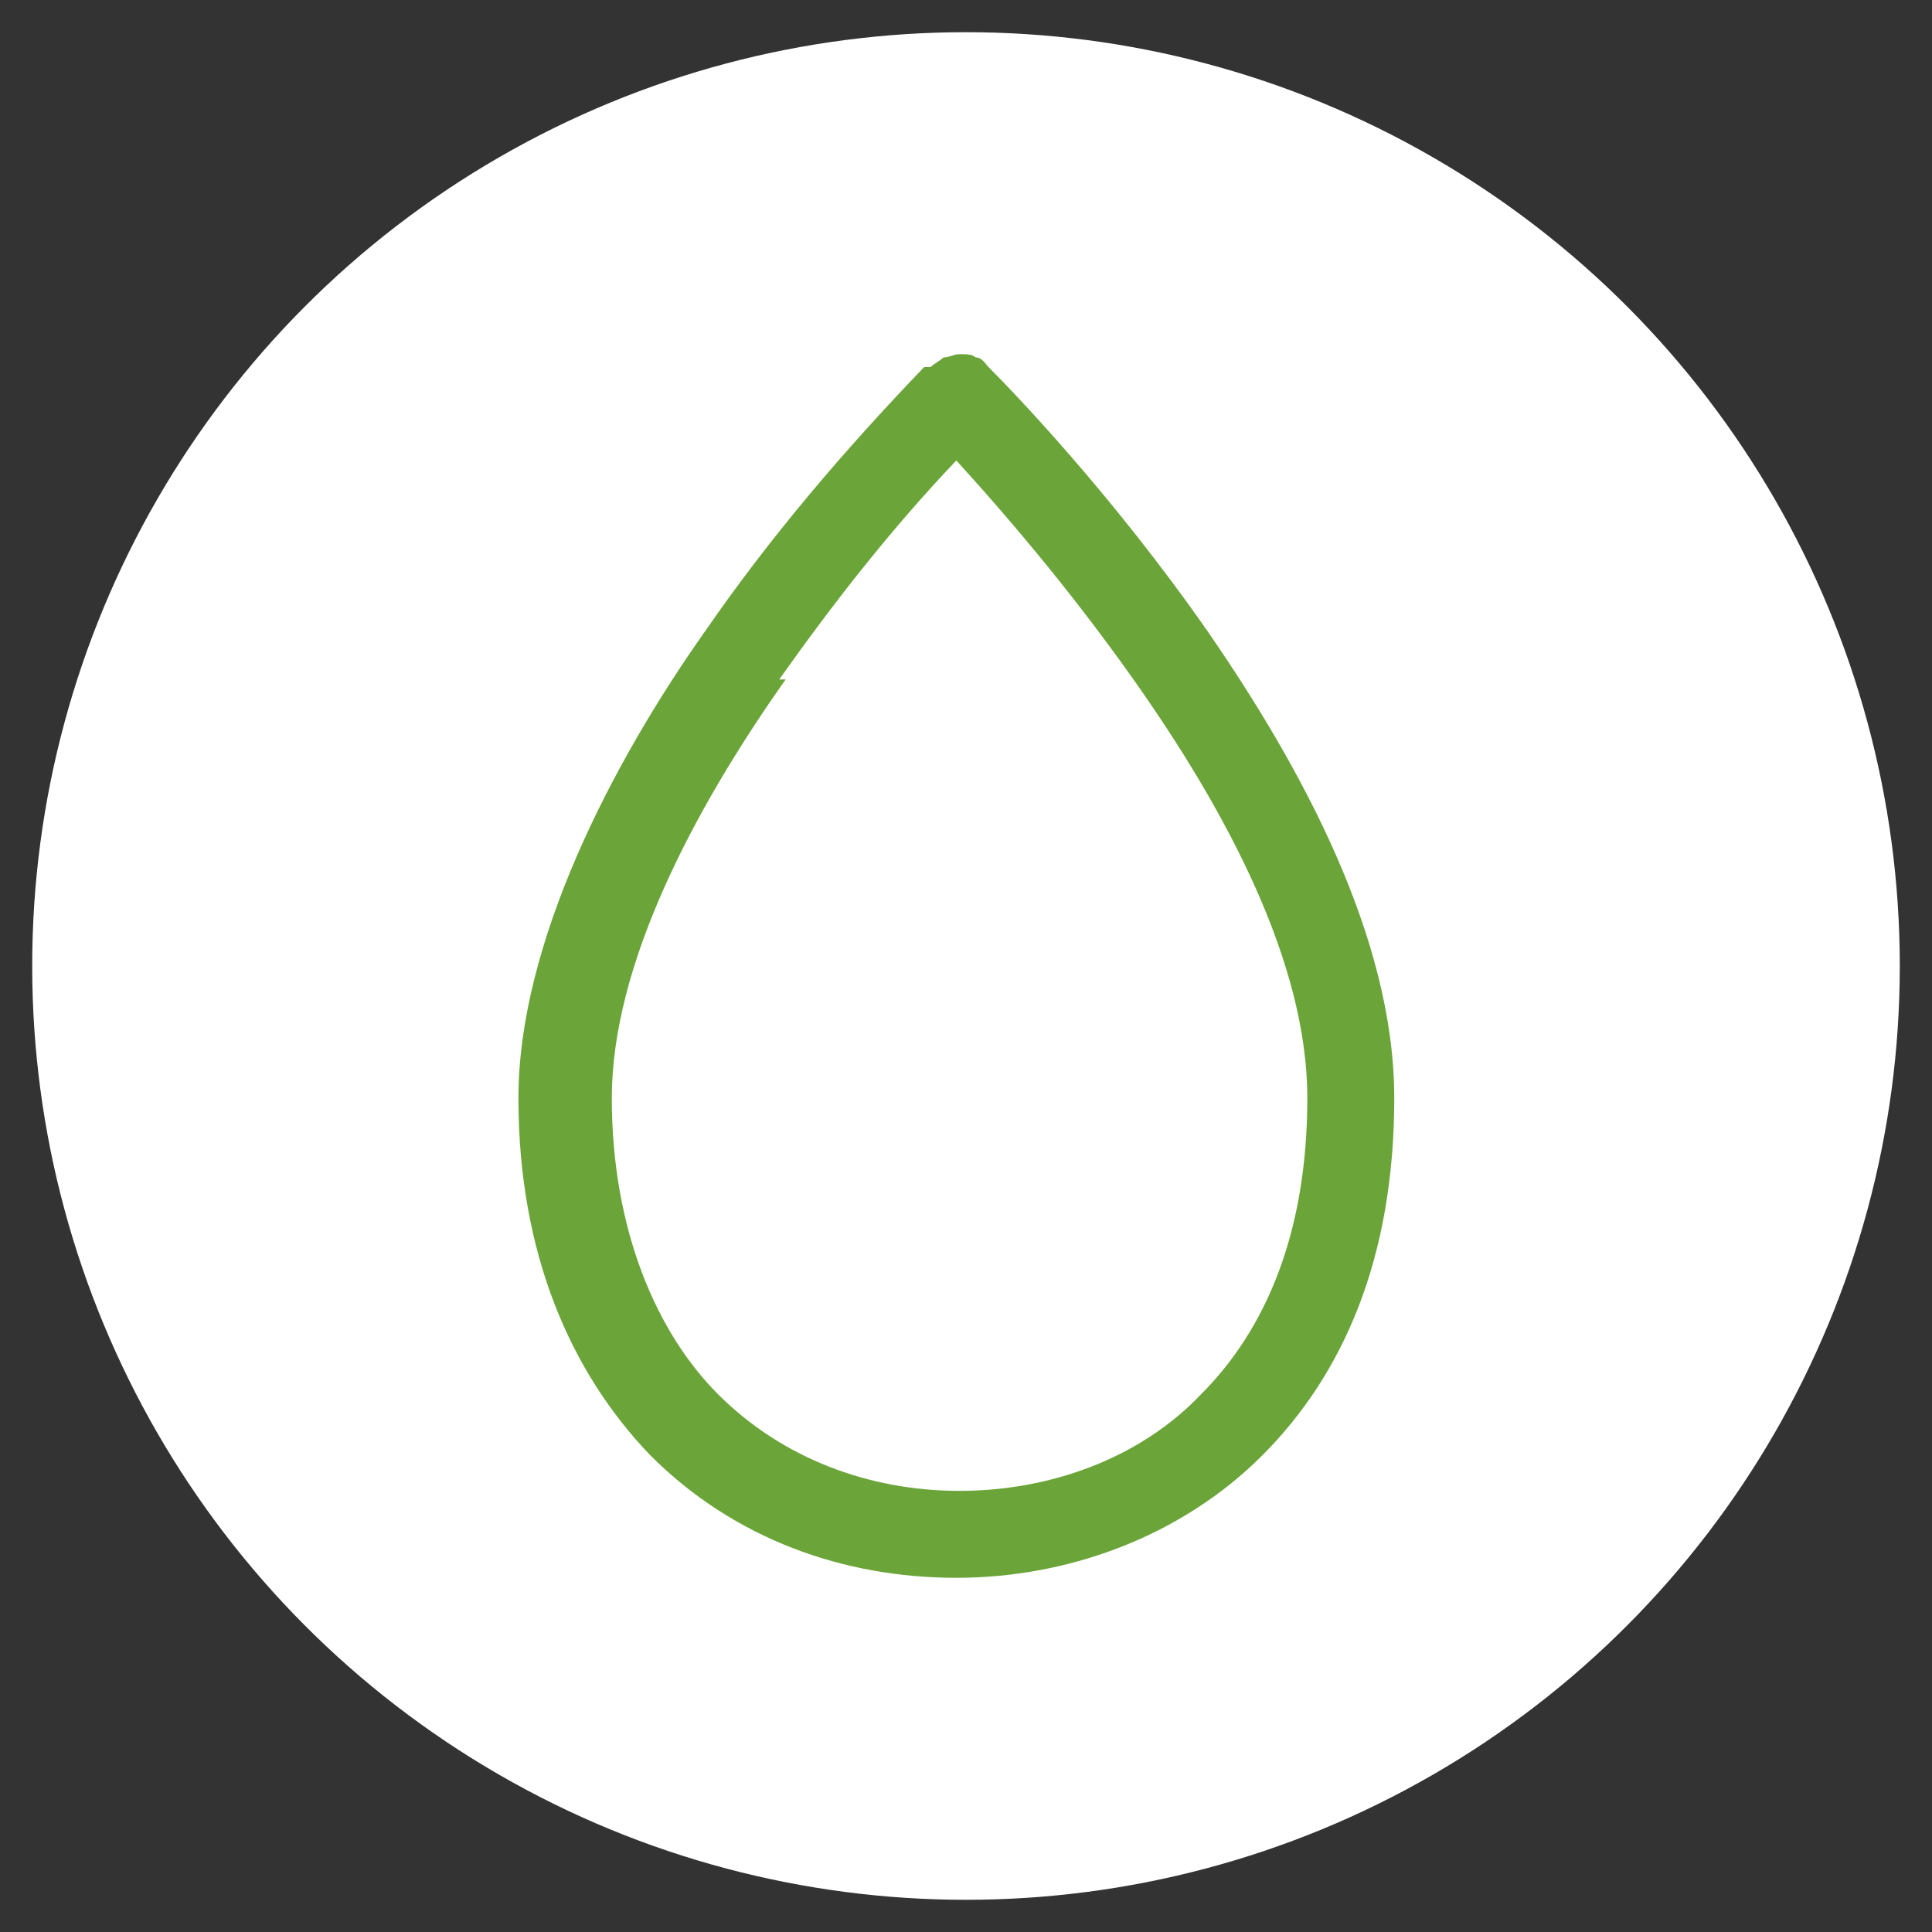
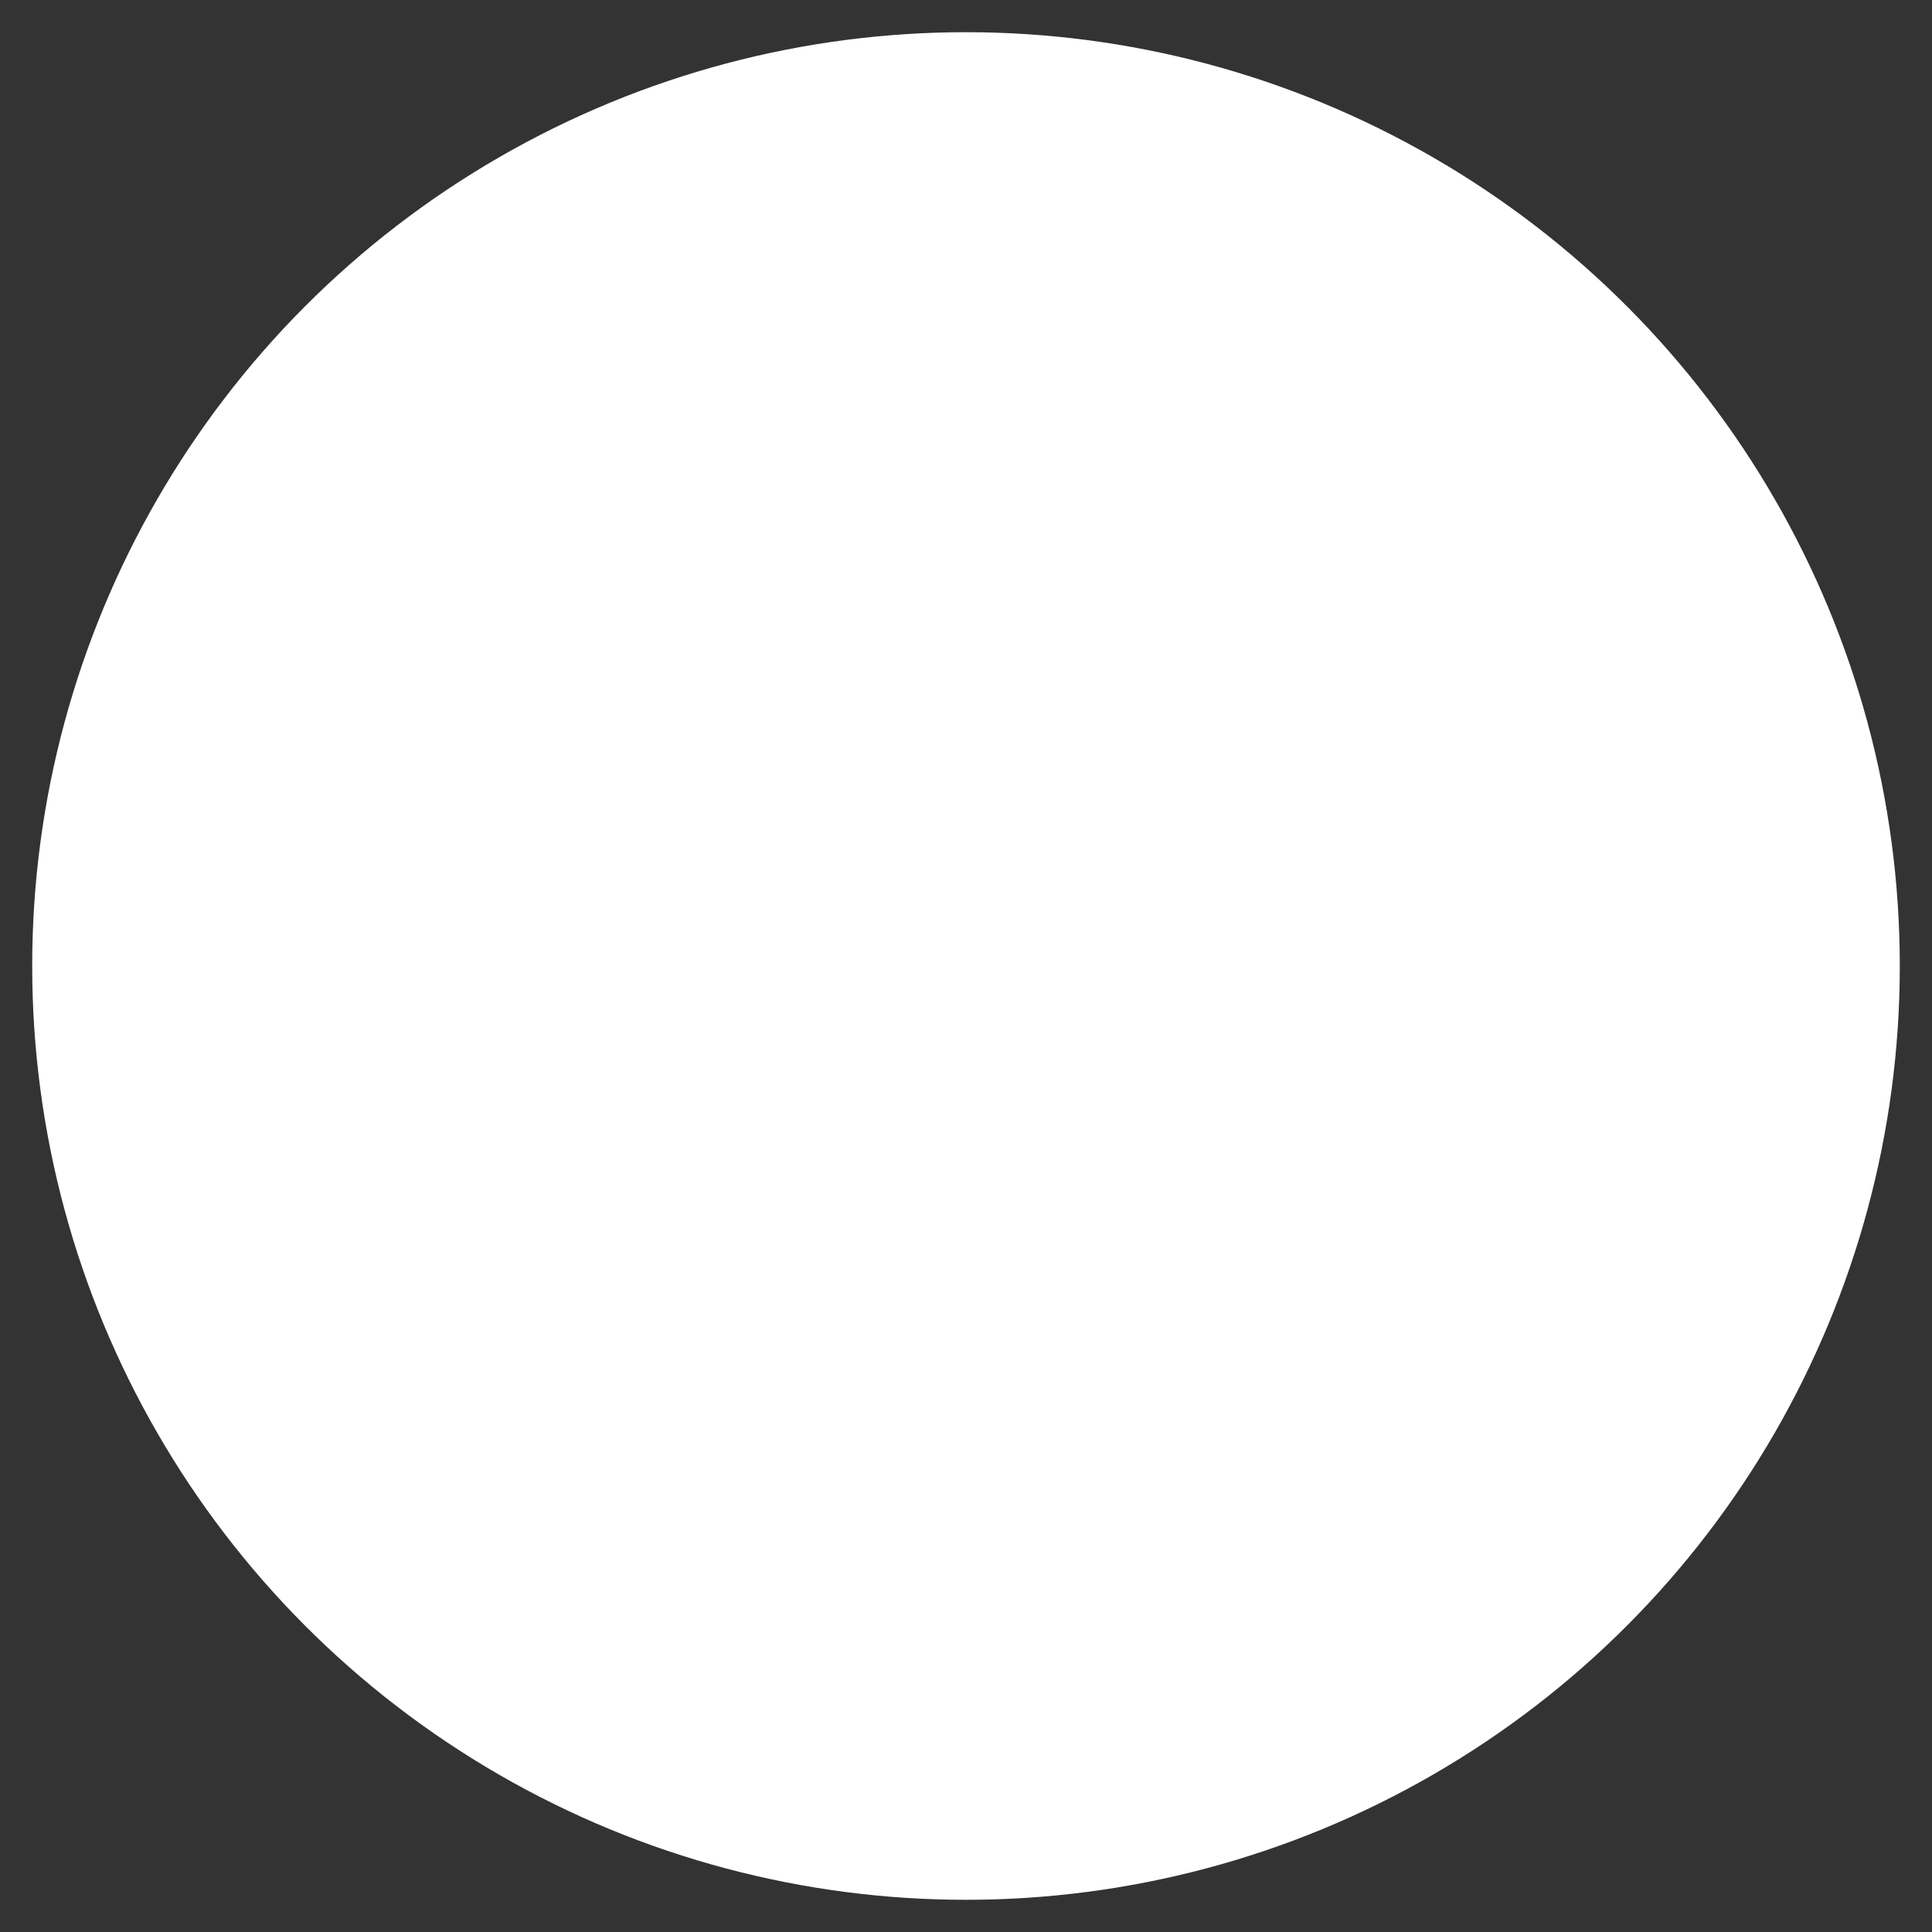
<svg xmlns="http://www.w3.org/2000/svg" id="Layer_1" version="1.1" width="60" height="60" viewBox="0 0 60 60">
  <rect x="0" y="0" width="60" height="60" fill="#333333" stroke="none" />
  <defs>
    <style>
      .st0 {
        fill: #6ba539;
      }

      .st1 {
        fill: #fff;
      }
    </style>
  </defs>
  <circle class="st1" cx="30" cy="30" r="29" />
-   <path class="st0" d="M28.9,11.4c.1-.1.3-.2.4-.3.2,0,.3-.1.5-.1s.4,0,.5.1c.2,0,.3.2.4.3.7.7,3.8,3.9,6.8,8.2,2.9,4.2,5.8,9.5,5.8,14.5s-1.6,8.6-4.1,11.1c-2.5,2.5-6,3.8-9.5,3.8s-6.9-1.2-9.5-3.8c-2.5-2.6-4.1-6.3-4.1-11.1s2.9-10.4,5.8-14.5c2-2.9,4.3-5.6,6.8-8.2ZM24.4,21.1c-2.9,4.1-5.4,8.9-5.4,13s1.4,7.3,3.3,9.2c2,2,4.7,3,7.5,3s5.6-1,7.5-3c2-2,3.3-5,3.3-9.2s-2.5-8.9-5.4-13c-1.7-2.4-3.5-4.6-5.5-6.8-2,2.1-3.8,4.4-5.5,6.8Z" />
</svg>